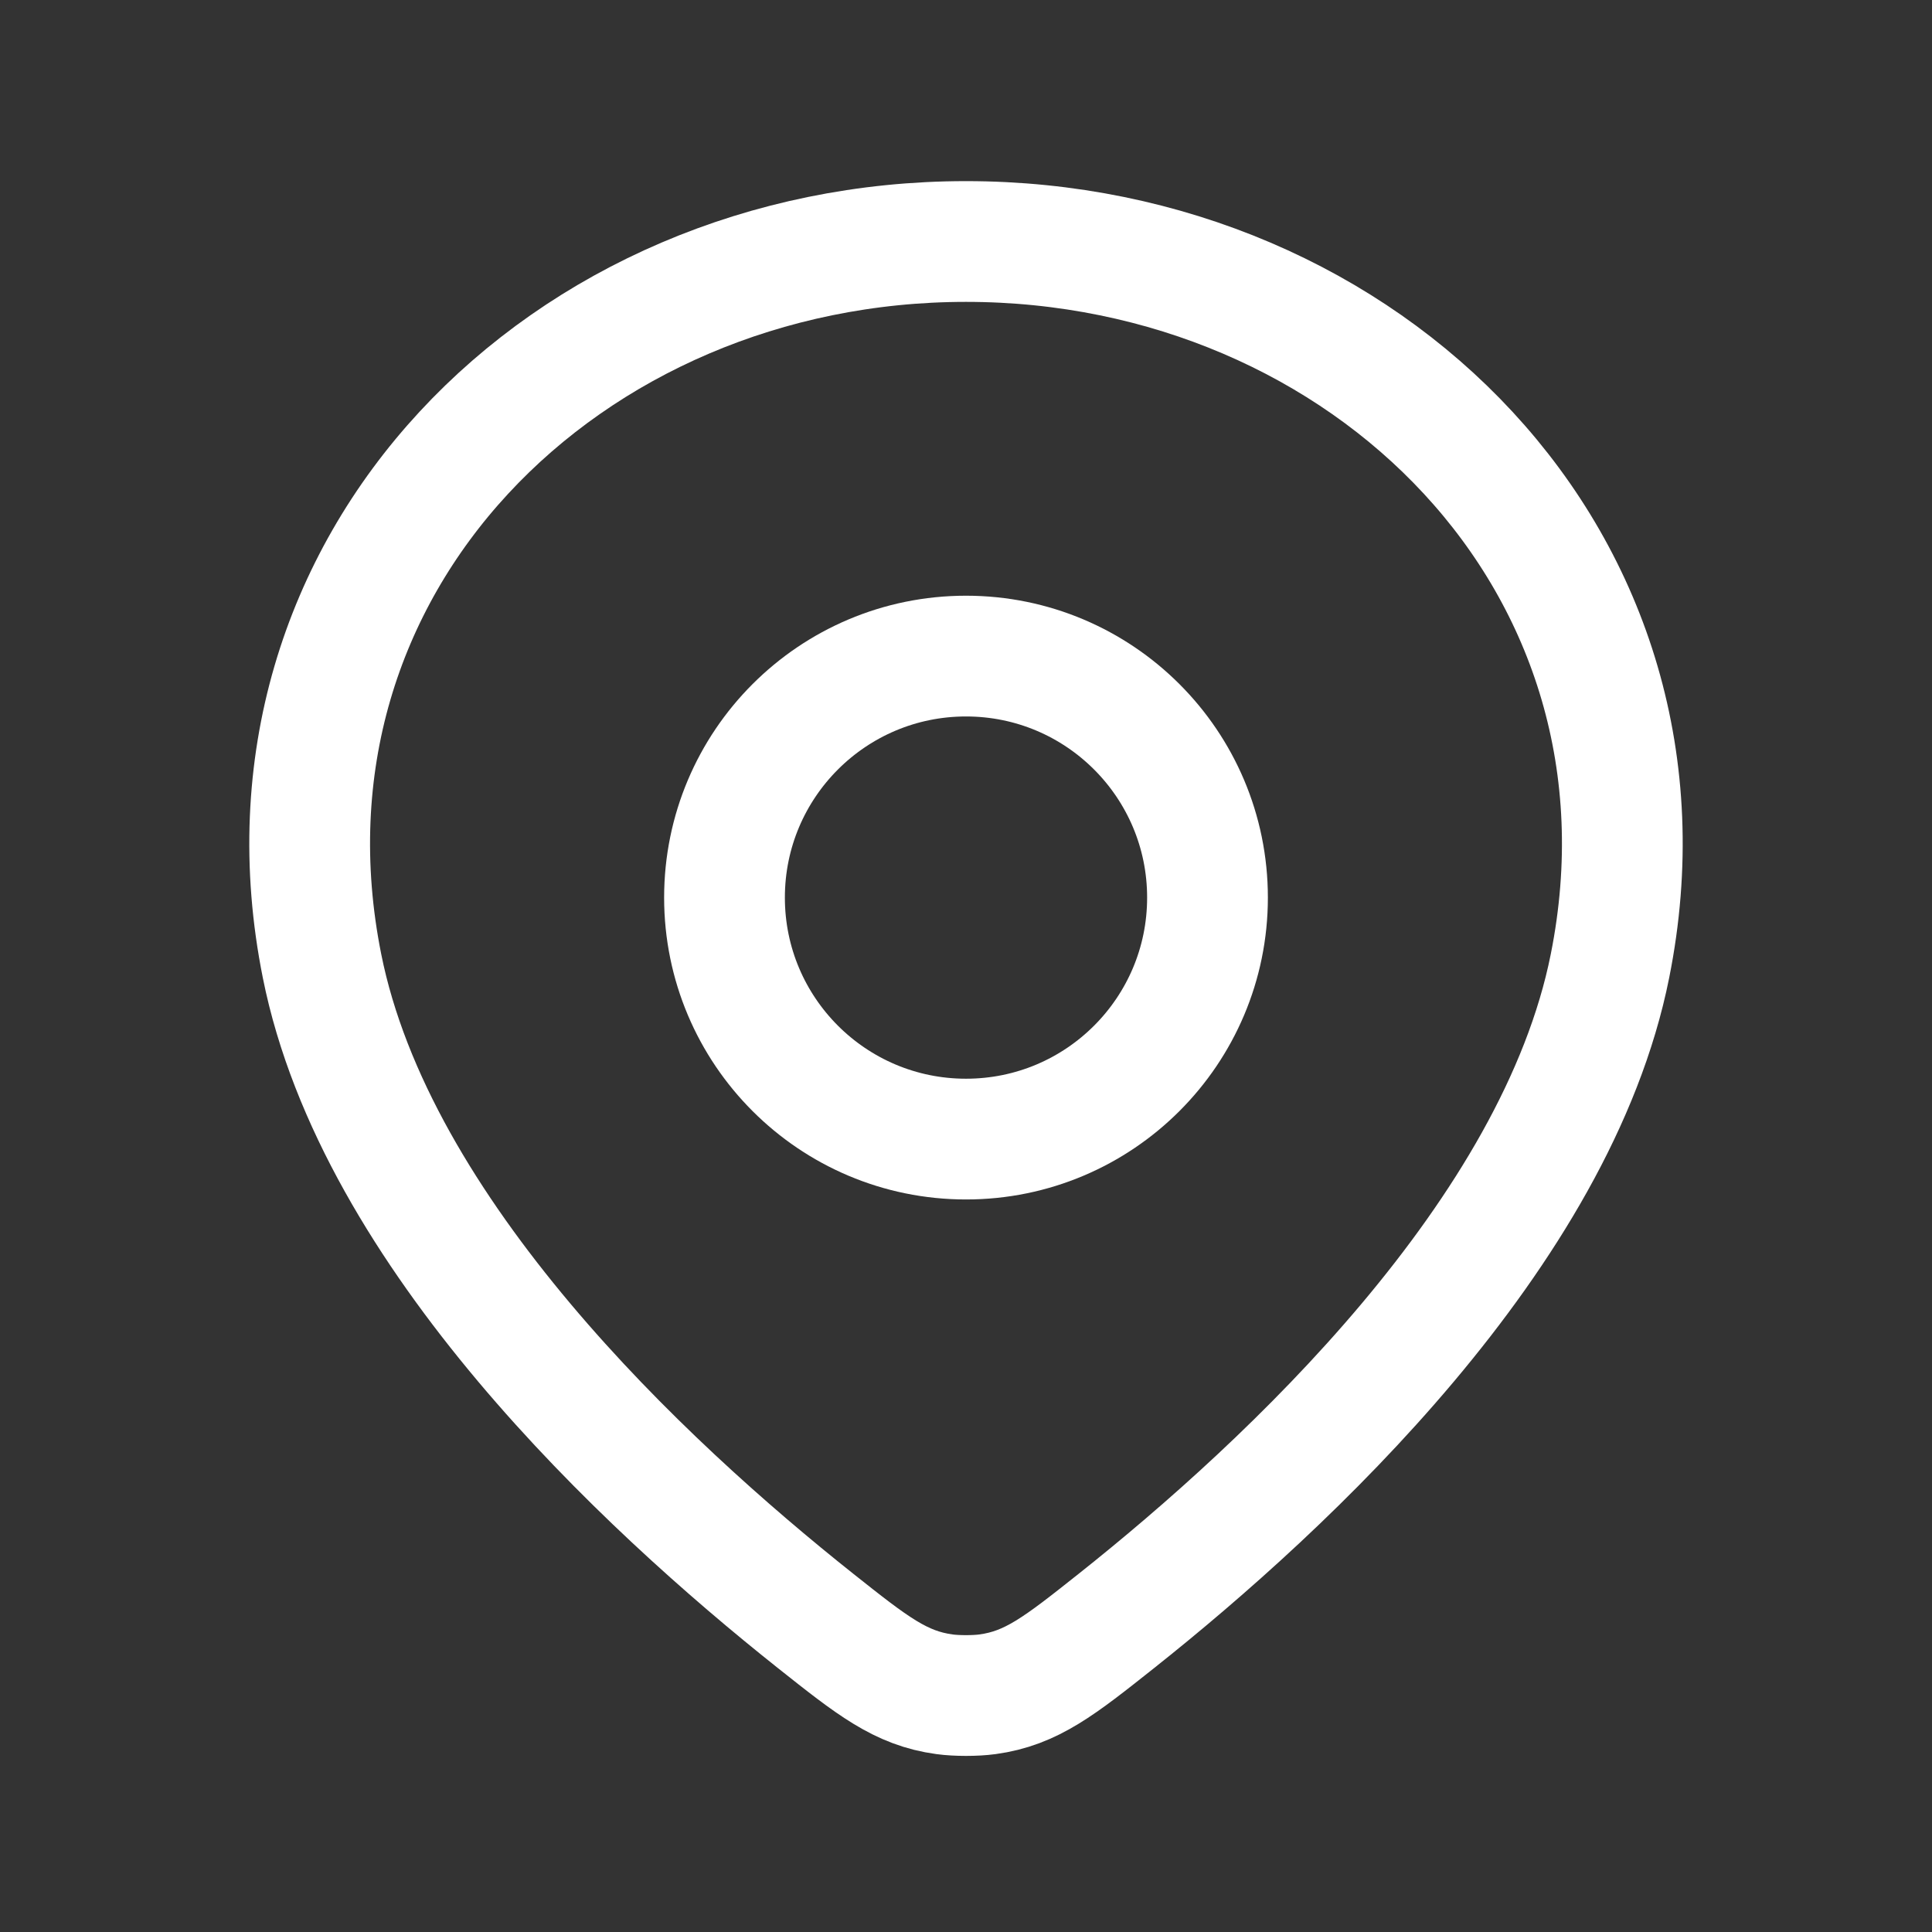
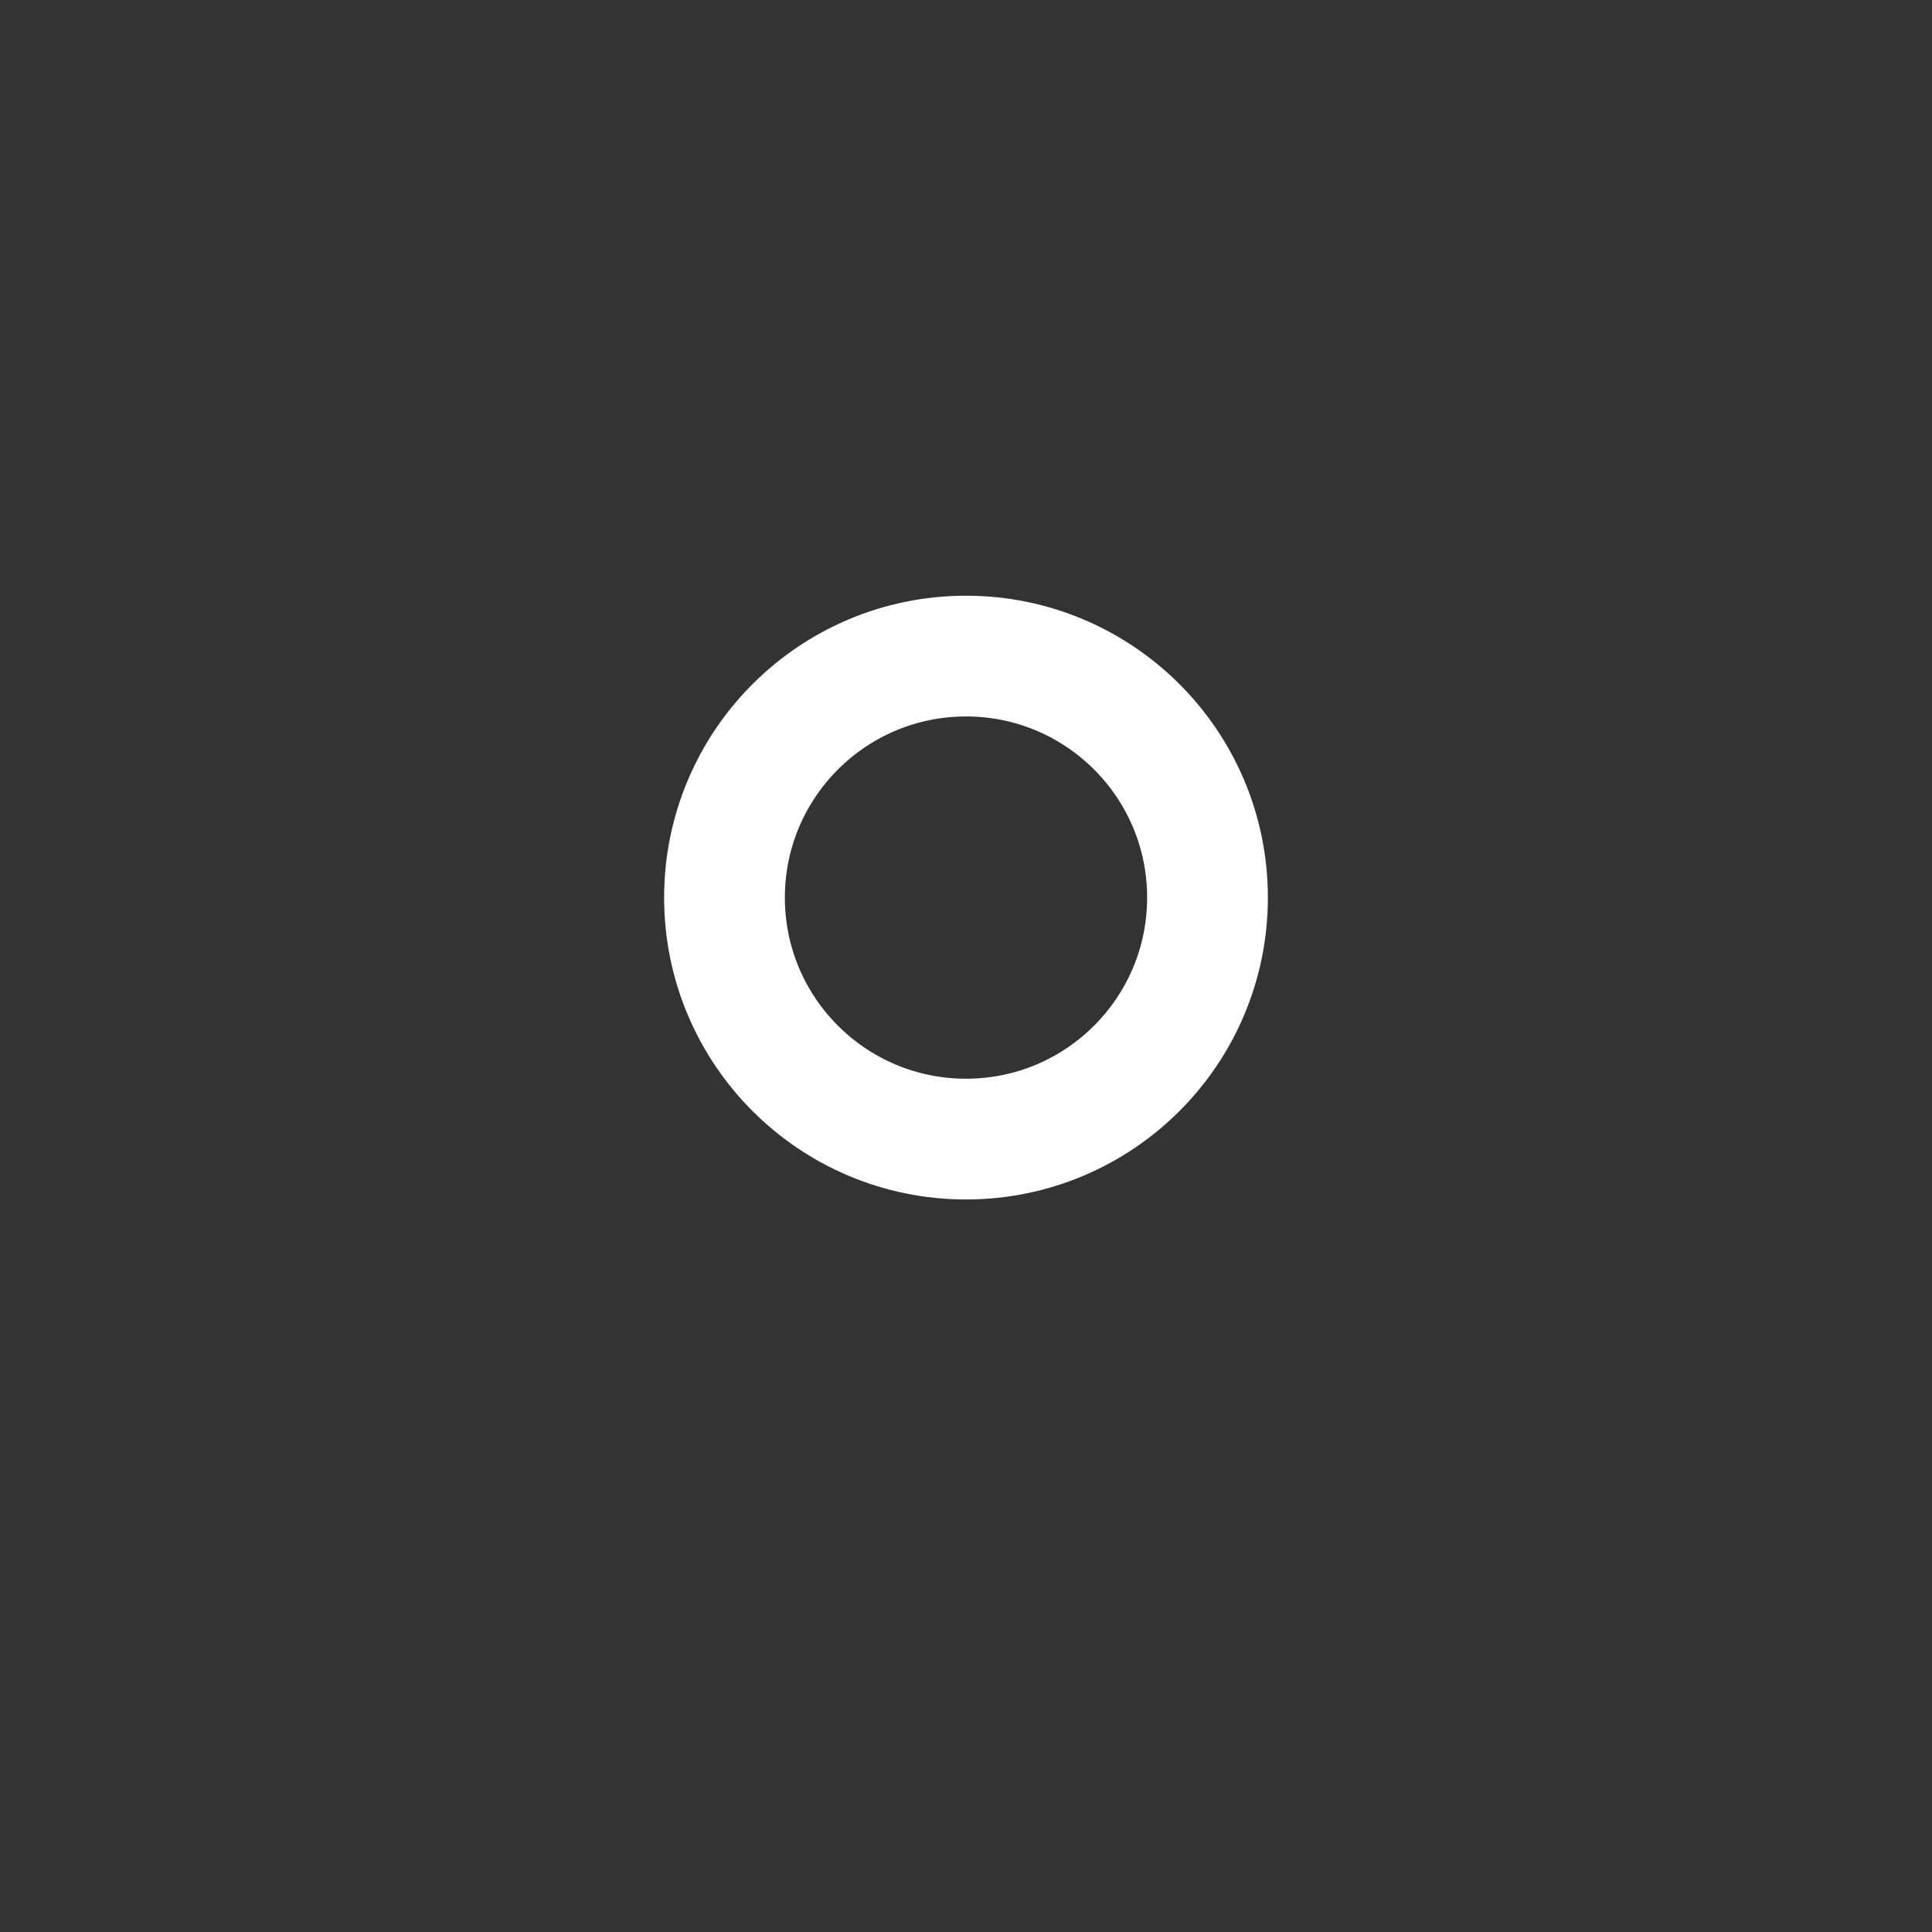
<svg xmlns="http://www.w3.org/2000/svg" width="22" height="22" viewBox="0 0 22 22" fill="none">
  <rect x="0" y="0" width="22" height="22" fill="#333333" stroke="none" />
-   <path d="M11 2.75C6.444 2.75 2.75 6.417 3.667 11C4.277 14.049 7.32 16.895 9.289 18.459C9.933 18.97 10.255 19.225 10.755 19.293C10.893 19.312 11.107 19.312 11.245 19.293C11.745 19.225 12.067 18.97 12.711 18.459C14.68 16.895 17.724 14.049 18.333 11C19.25 6.417 15.556 2.75 11 2.75Z" stroke="white" stroke-width="1.375" stroke-linejoin="round" />
-   <path d="M13.75 10.221C13.75 11.74 12.519 12.971 11 12.971C9.481 12.971 8.25 11.74 8.25 10.221C8.25 8.702 9.481 7.471 11 7.471C12.519 7.471 13.75 8.702 13.75 10.221Z" stroke="white" stroke-width="1.375" stroke-linejoin="round" />
+   <path d="M13.75 10.221C13.75 11.74 12.519 12.971 11 12.971C9.481 12.971 8.25 11.74 8.25 10.221C8.25 8.702 9.481 7.471 11 7.471C12.519 7.471 13.75 8.702 13.75 10.221" stroke="white" stroke-width="1.375" stroke-linejoin="round" />
</svg>